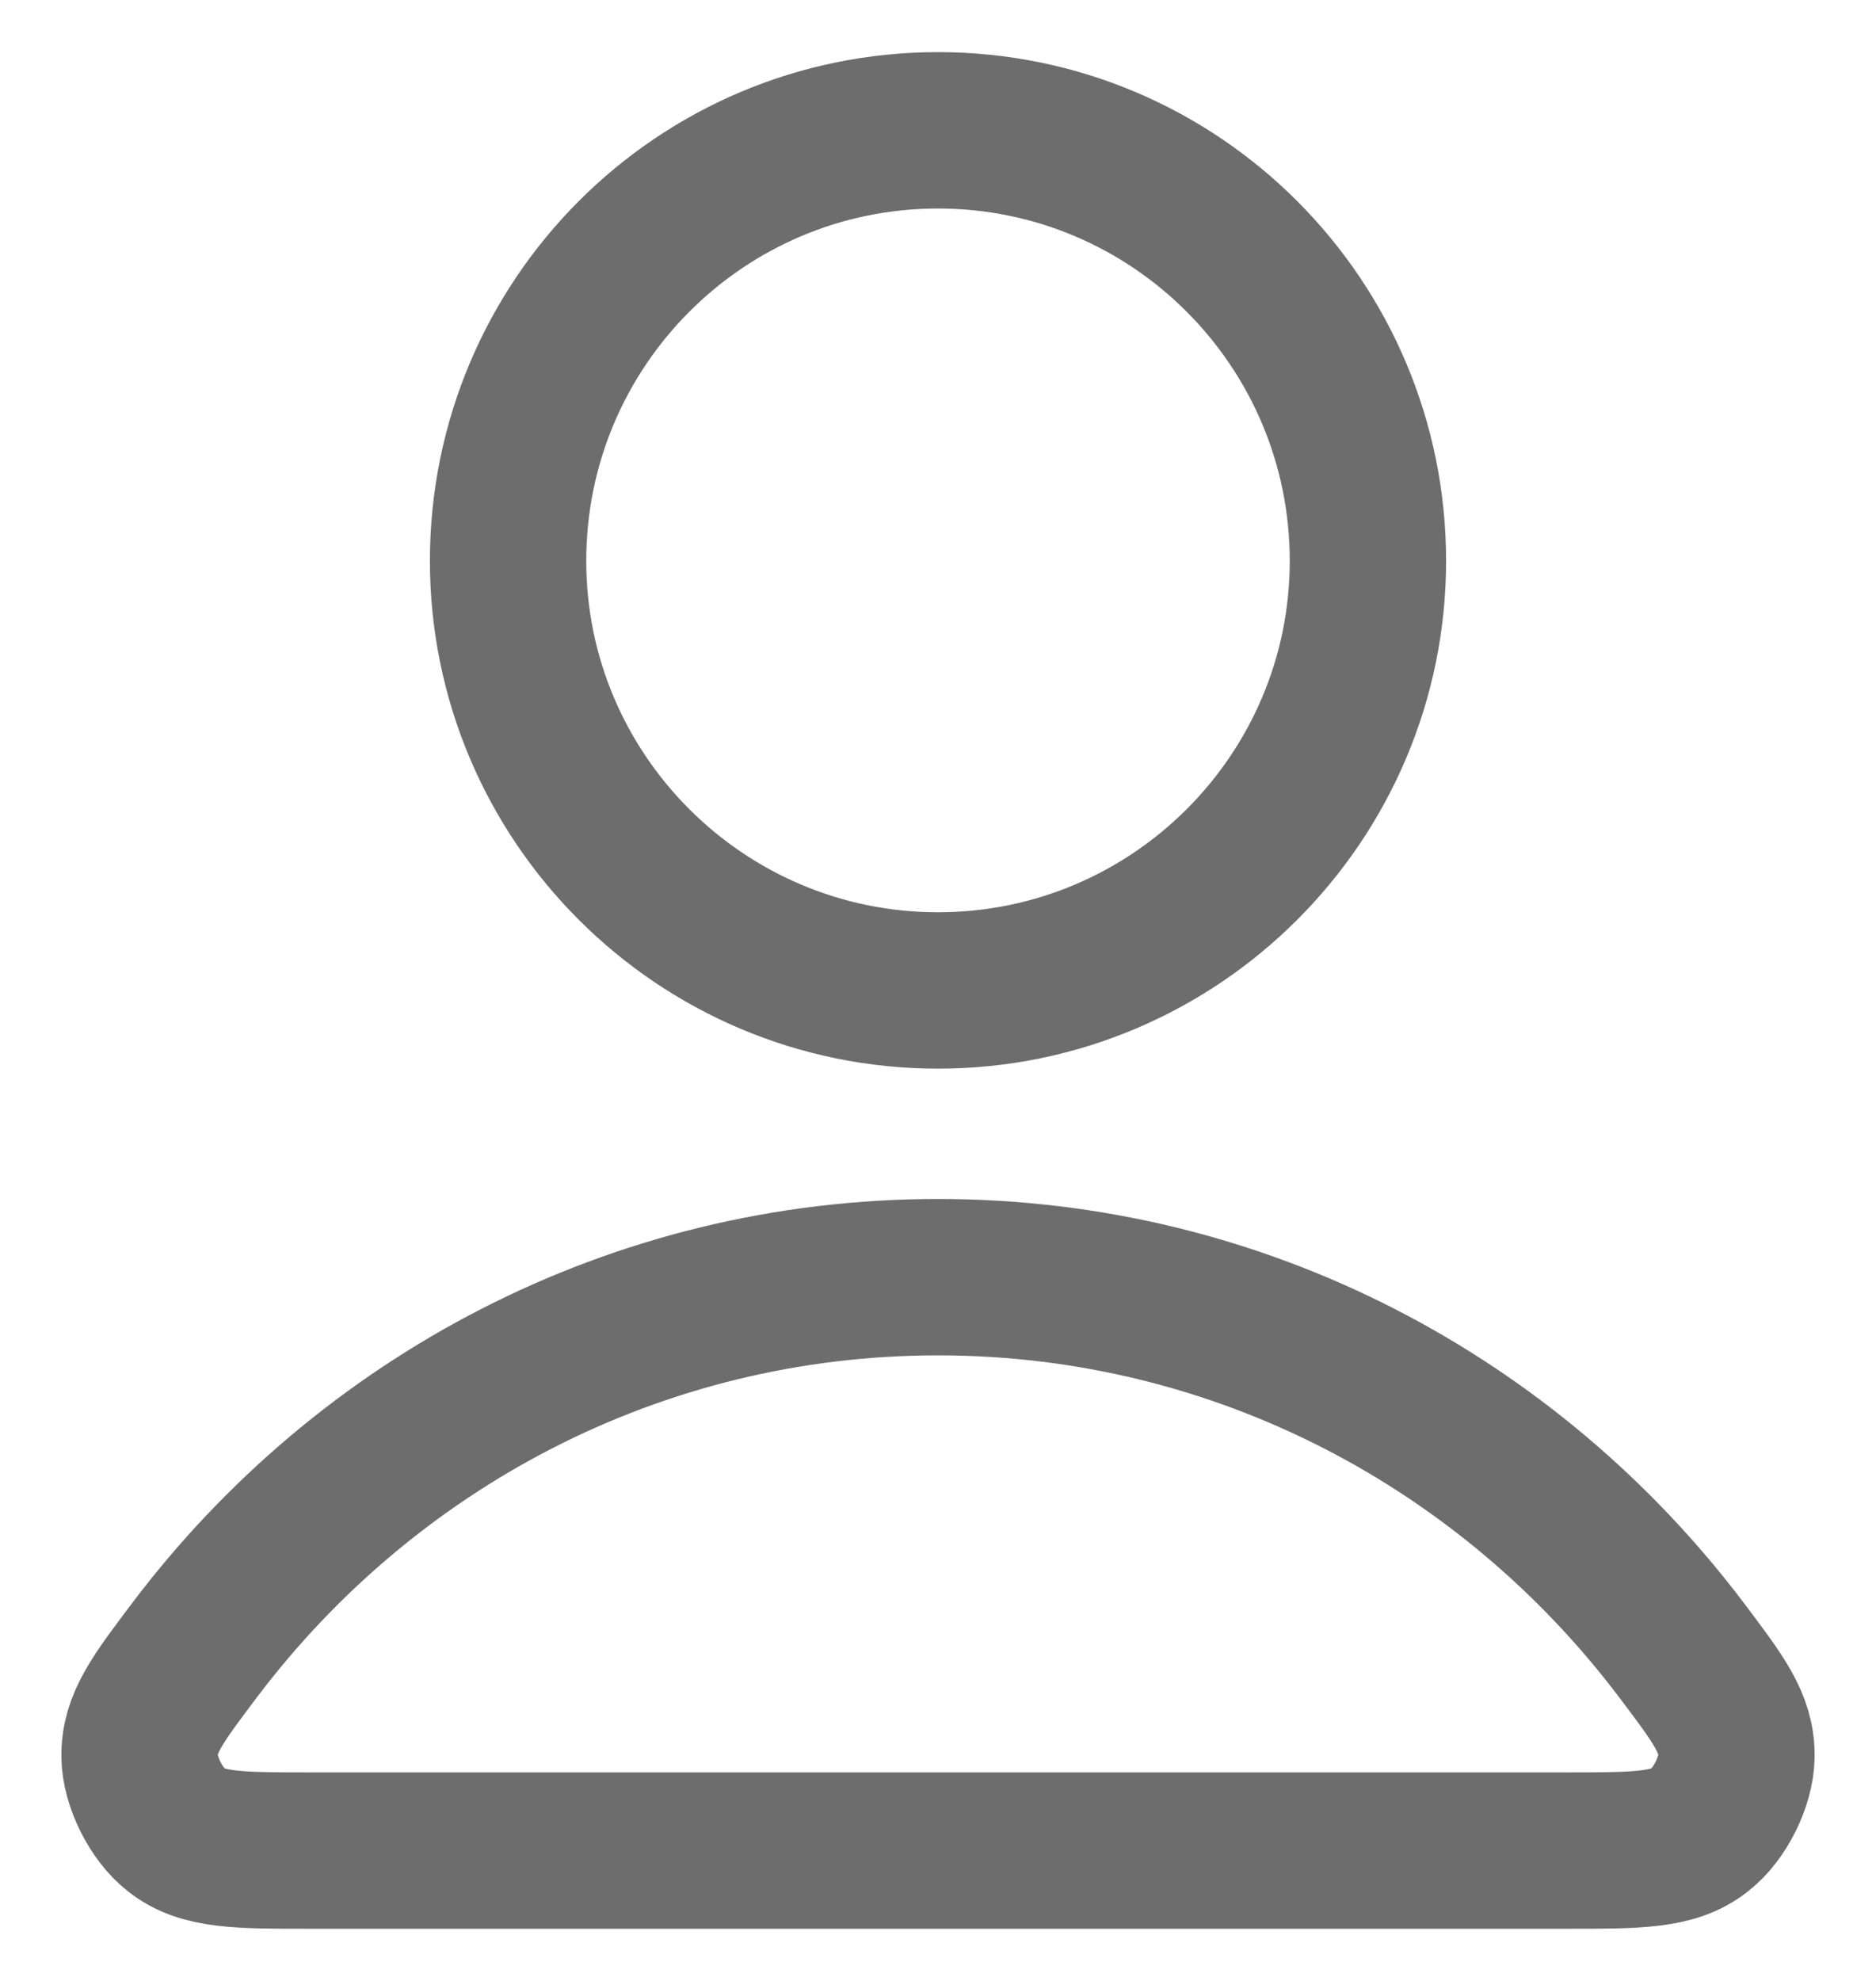
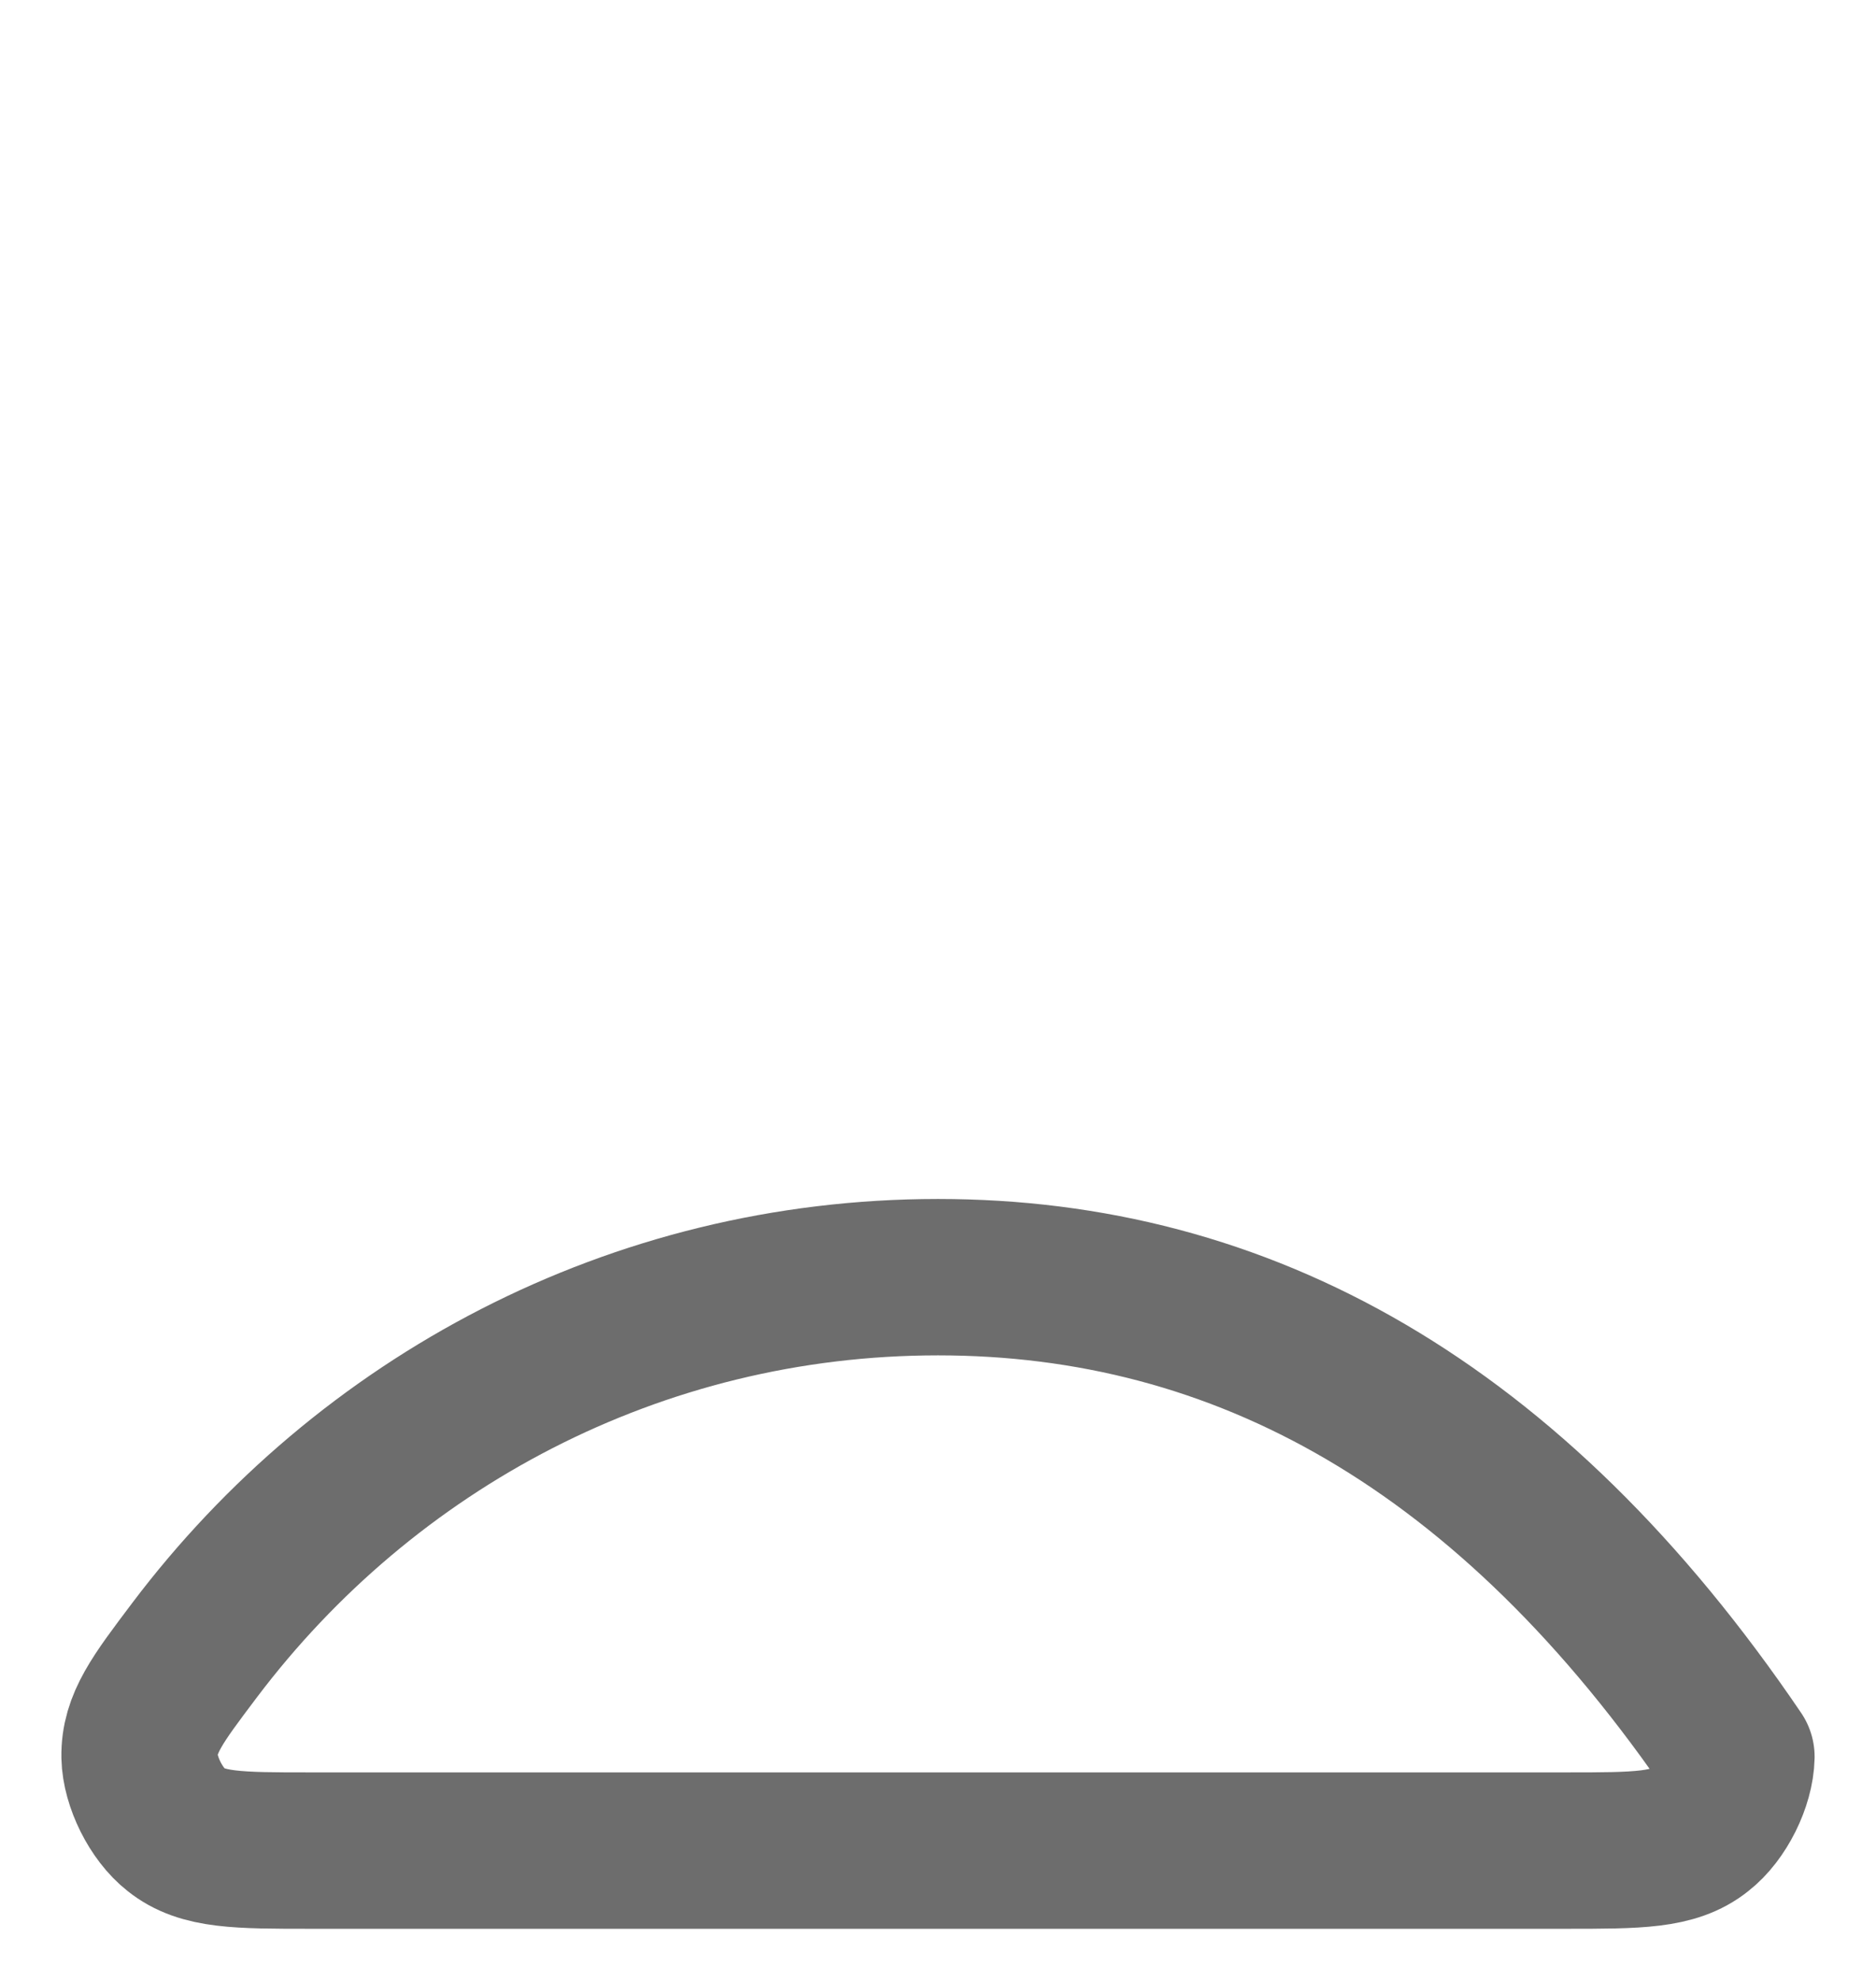
<svg xmlns="http://www.w3.org/2000/svg" width="18" height="19" viewBox="0 0 18 19" fill="none">
-   <path d="M9 12.25C6.094 12.25 3.51 13.65 1.865 15.83C1.511 16.3 1.334 16.53 1.339 16.85C1.344 17.09 1.498 17.4 1.69 17.55C1.939 17.75 2.285 17.75 2.975 17.75H15.025C15.716 17.75 16.061 17.75 16.31 17.55C16.503 17.4 16.656 17.09 16.661 16.85C16.667 16.53 16.49 16.3 16.136 15.83C14.49 13.65 11.906 12.25 9 12.25Z" stroke="#6D6D6D" stroke-width="1.5" stroke-linecap="round" stroke-linejoin="round" />
-   <path d="M9 9.5C11.278 9.5 13.125 7.65 13.125 5.38C13.125 3.1 11.278 1.25 9 1.25C6.722 1.25 4.875 3.1 4.875 5.38C4.875 7.65 6.722 9.5 9 9.5Z" stroke="#6D6D6D" stroke-width="1.5" stroke-linecap="round" stroke-linejoin="round" />
+   <path d="M9 12.25C6.094 12.25 3.51 13.65 1.865 15.83C1.511 16.3 1.334 16.53 1.339 16.85C1.344 17.09 1.498 17.4 1.69 17.55C1.939 17.75 2.285 17.75 2.975 17.75H15.025C15.716 17.75 16.061 17.75 16.31 17.55C16.503 17.4 16.656 17.09 16.661 16.85C14.49 13.65 11.906 12.25 9 12.25Z" stroke="#6D6D6D" stroke-width="1.5" stroke-linecap="round" stroke-linejoin="round" />
</svg>